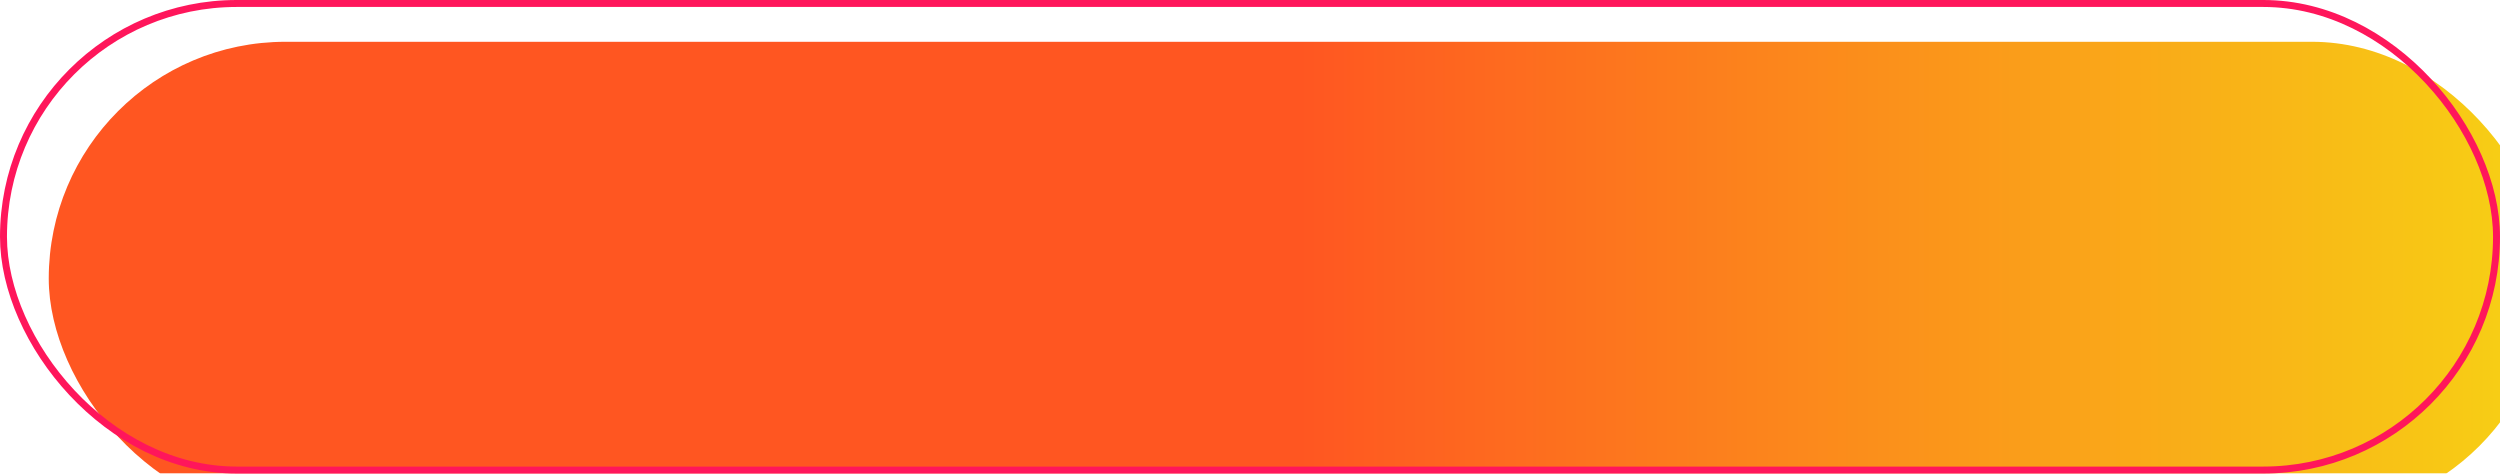
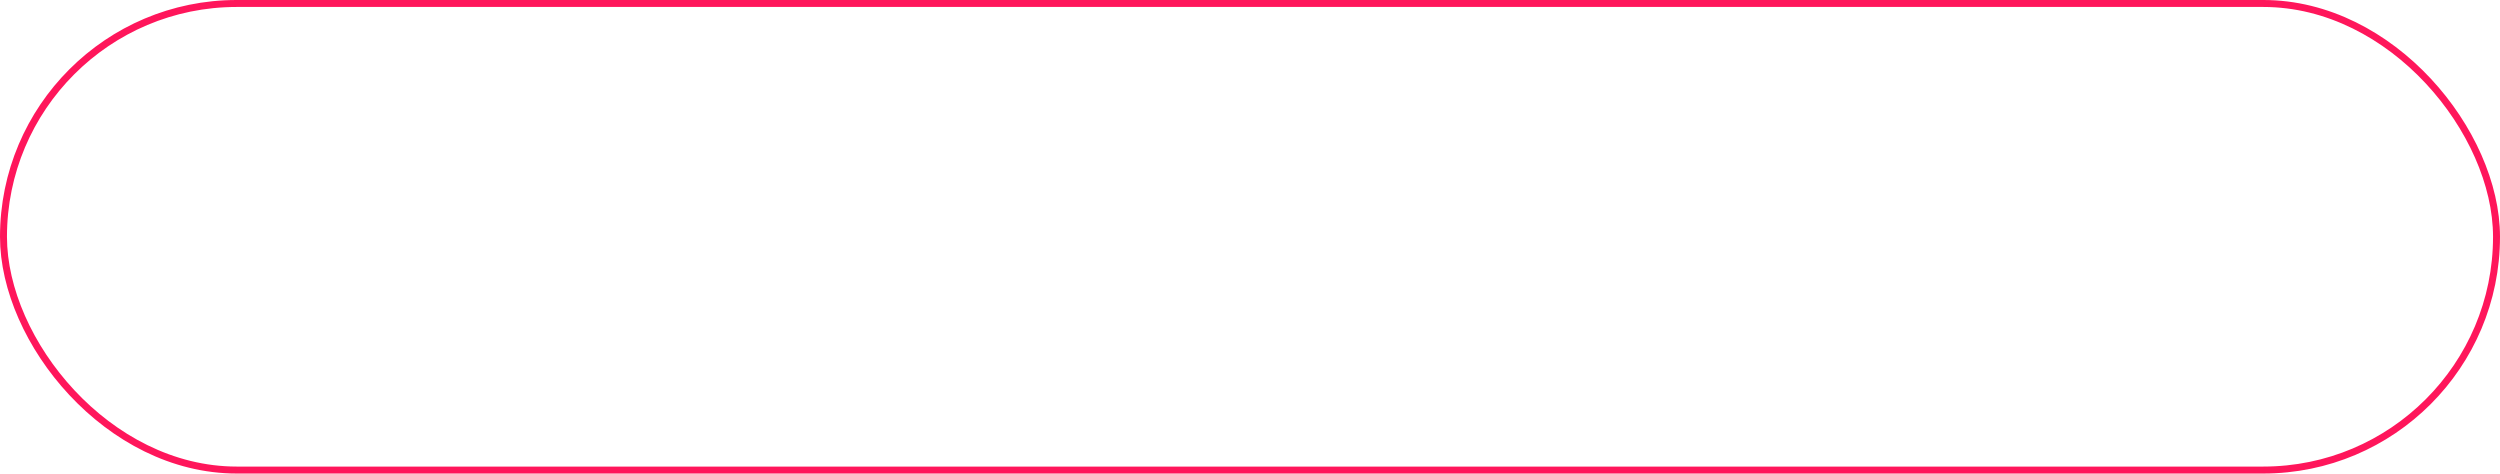
<svg xmlns="http://www.w3.org/2000/svg" width="359" height="68" viewBox="0 0 359 68" fill="none">
  <g filter="url(#filter0_i_2002_2)">
-     <rect width="359" height="68" rx="34" fill="url(#paint0_linear_2002_2)" />
-   </g>
+     </g>
  <rect x="0.5" y="0.5" width="358" height="67" rx="33.5" stroke="#FF165B" />
  <defs>
    <filter id="filter0_i_2002_2" x="0" y="0" width="364.3" height="73.3" filterUnits="userSpaceOnUse" color-interpolation-filters="sRGB">
      <feFlood flood-opacity="0" result="BackgroundImageFix" />
      <feBlend mode="normal" in="SourceGraphic" in2="BackgroundImageFix" result="shape" />
      <feColorMatrix in="SourceAlpha" type="matrix" values="0 0 0 0 0 0 0 0 0 0 0 0 0 0 0 0 0 0 127 0" result="hardAlpha" />
      <feOffset dx="7" dy="6" />
      <feGaussianBlur stdDeviation="2.65" />
      <feComposite in2="hardAlpha" operator="arithmetic" k2="-1" k3="1" />
      <feColorMatrix type="matrix" values="0 0 0 0 0 0 0 0 0 0 0 0 0 0 0 0 0 0 0.3 0" />
      <feBlend mode="normal" in2="shape" result="effect1_innerShadow_2002_2" />
    </filter>
    <linearGradient id="paint0_linear_2002_2" x1="0" y1="34" x2="359" y2="34" gradientUnits="userSpaceOnUse">
      <stop offset="0.5" stop-color="#FF5621" />
      <stop offset="1" stop-color="#F7D214" />
    </linearGradient>
  </defs>
</svg>